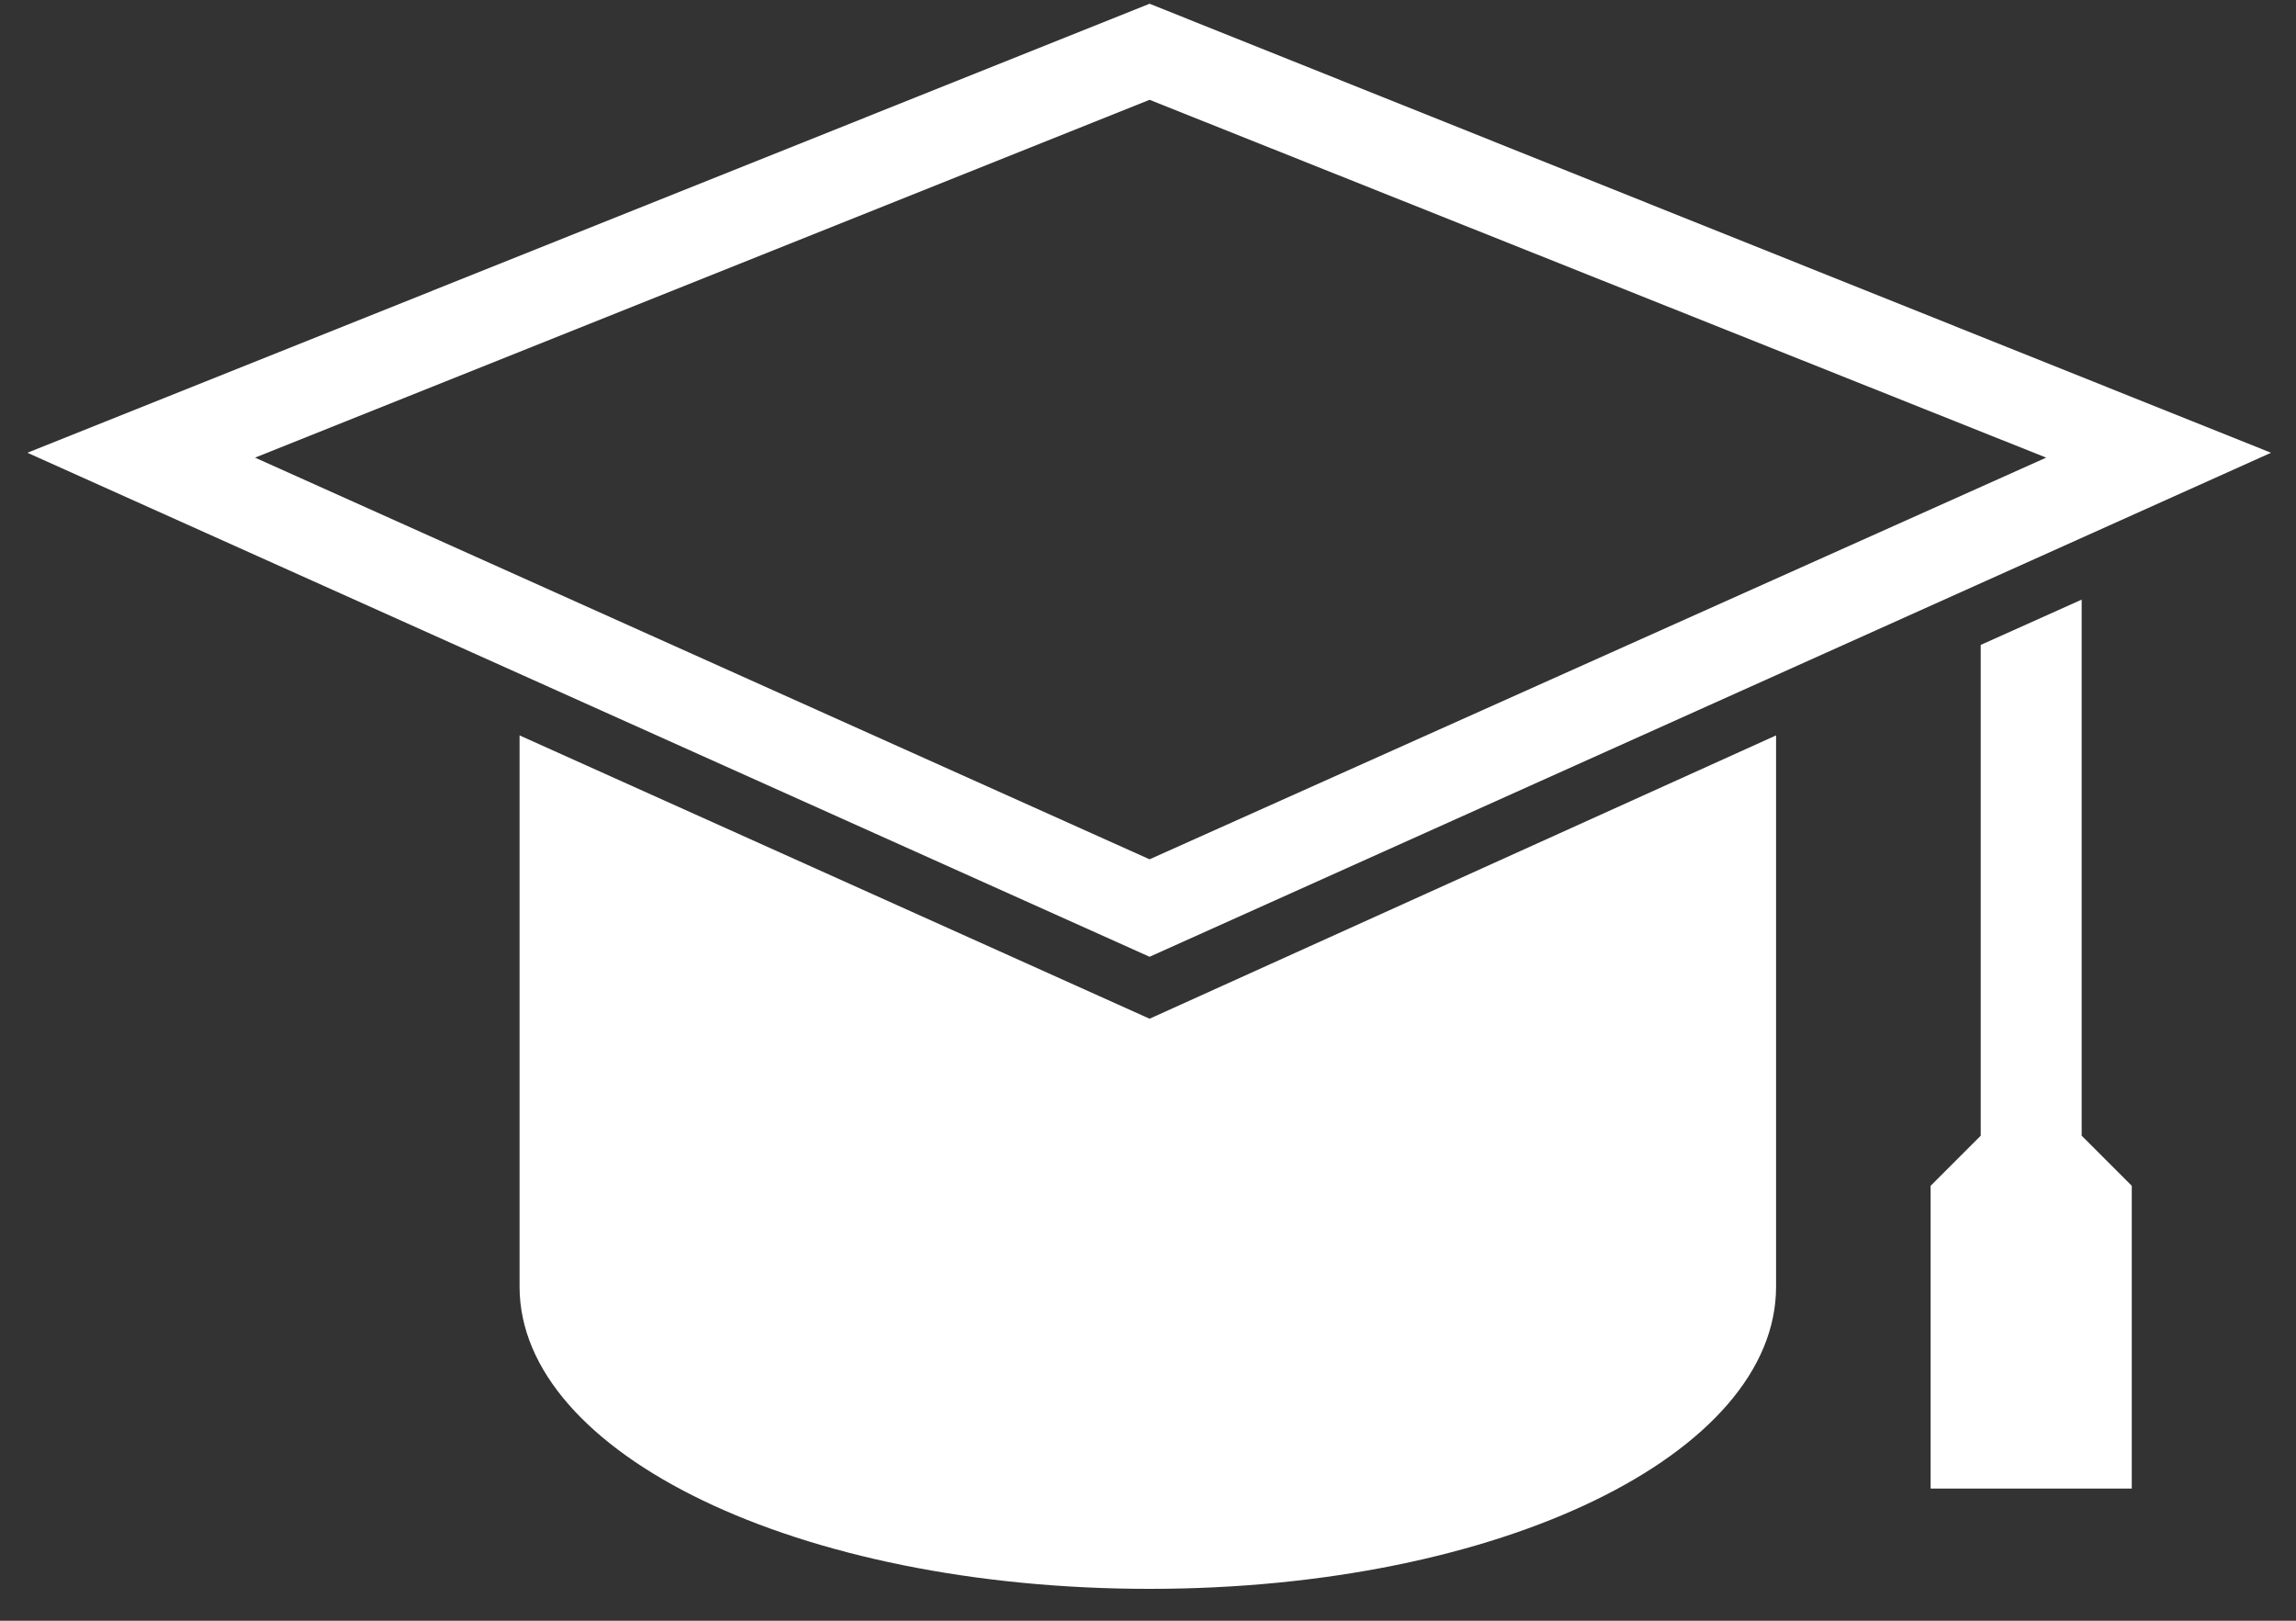
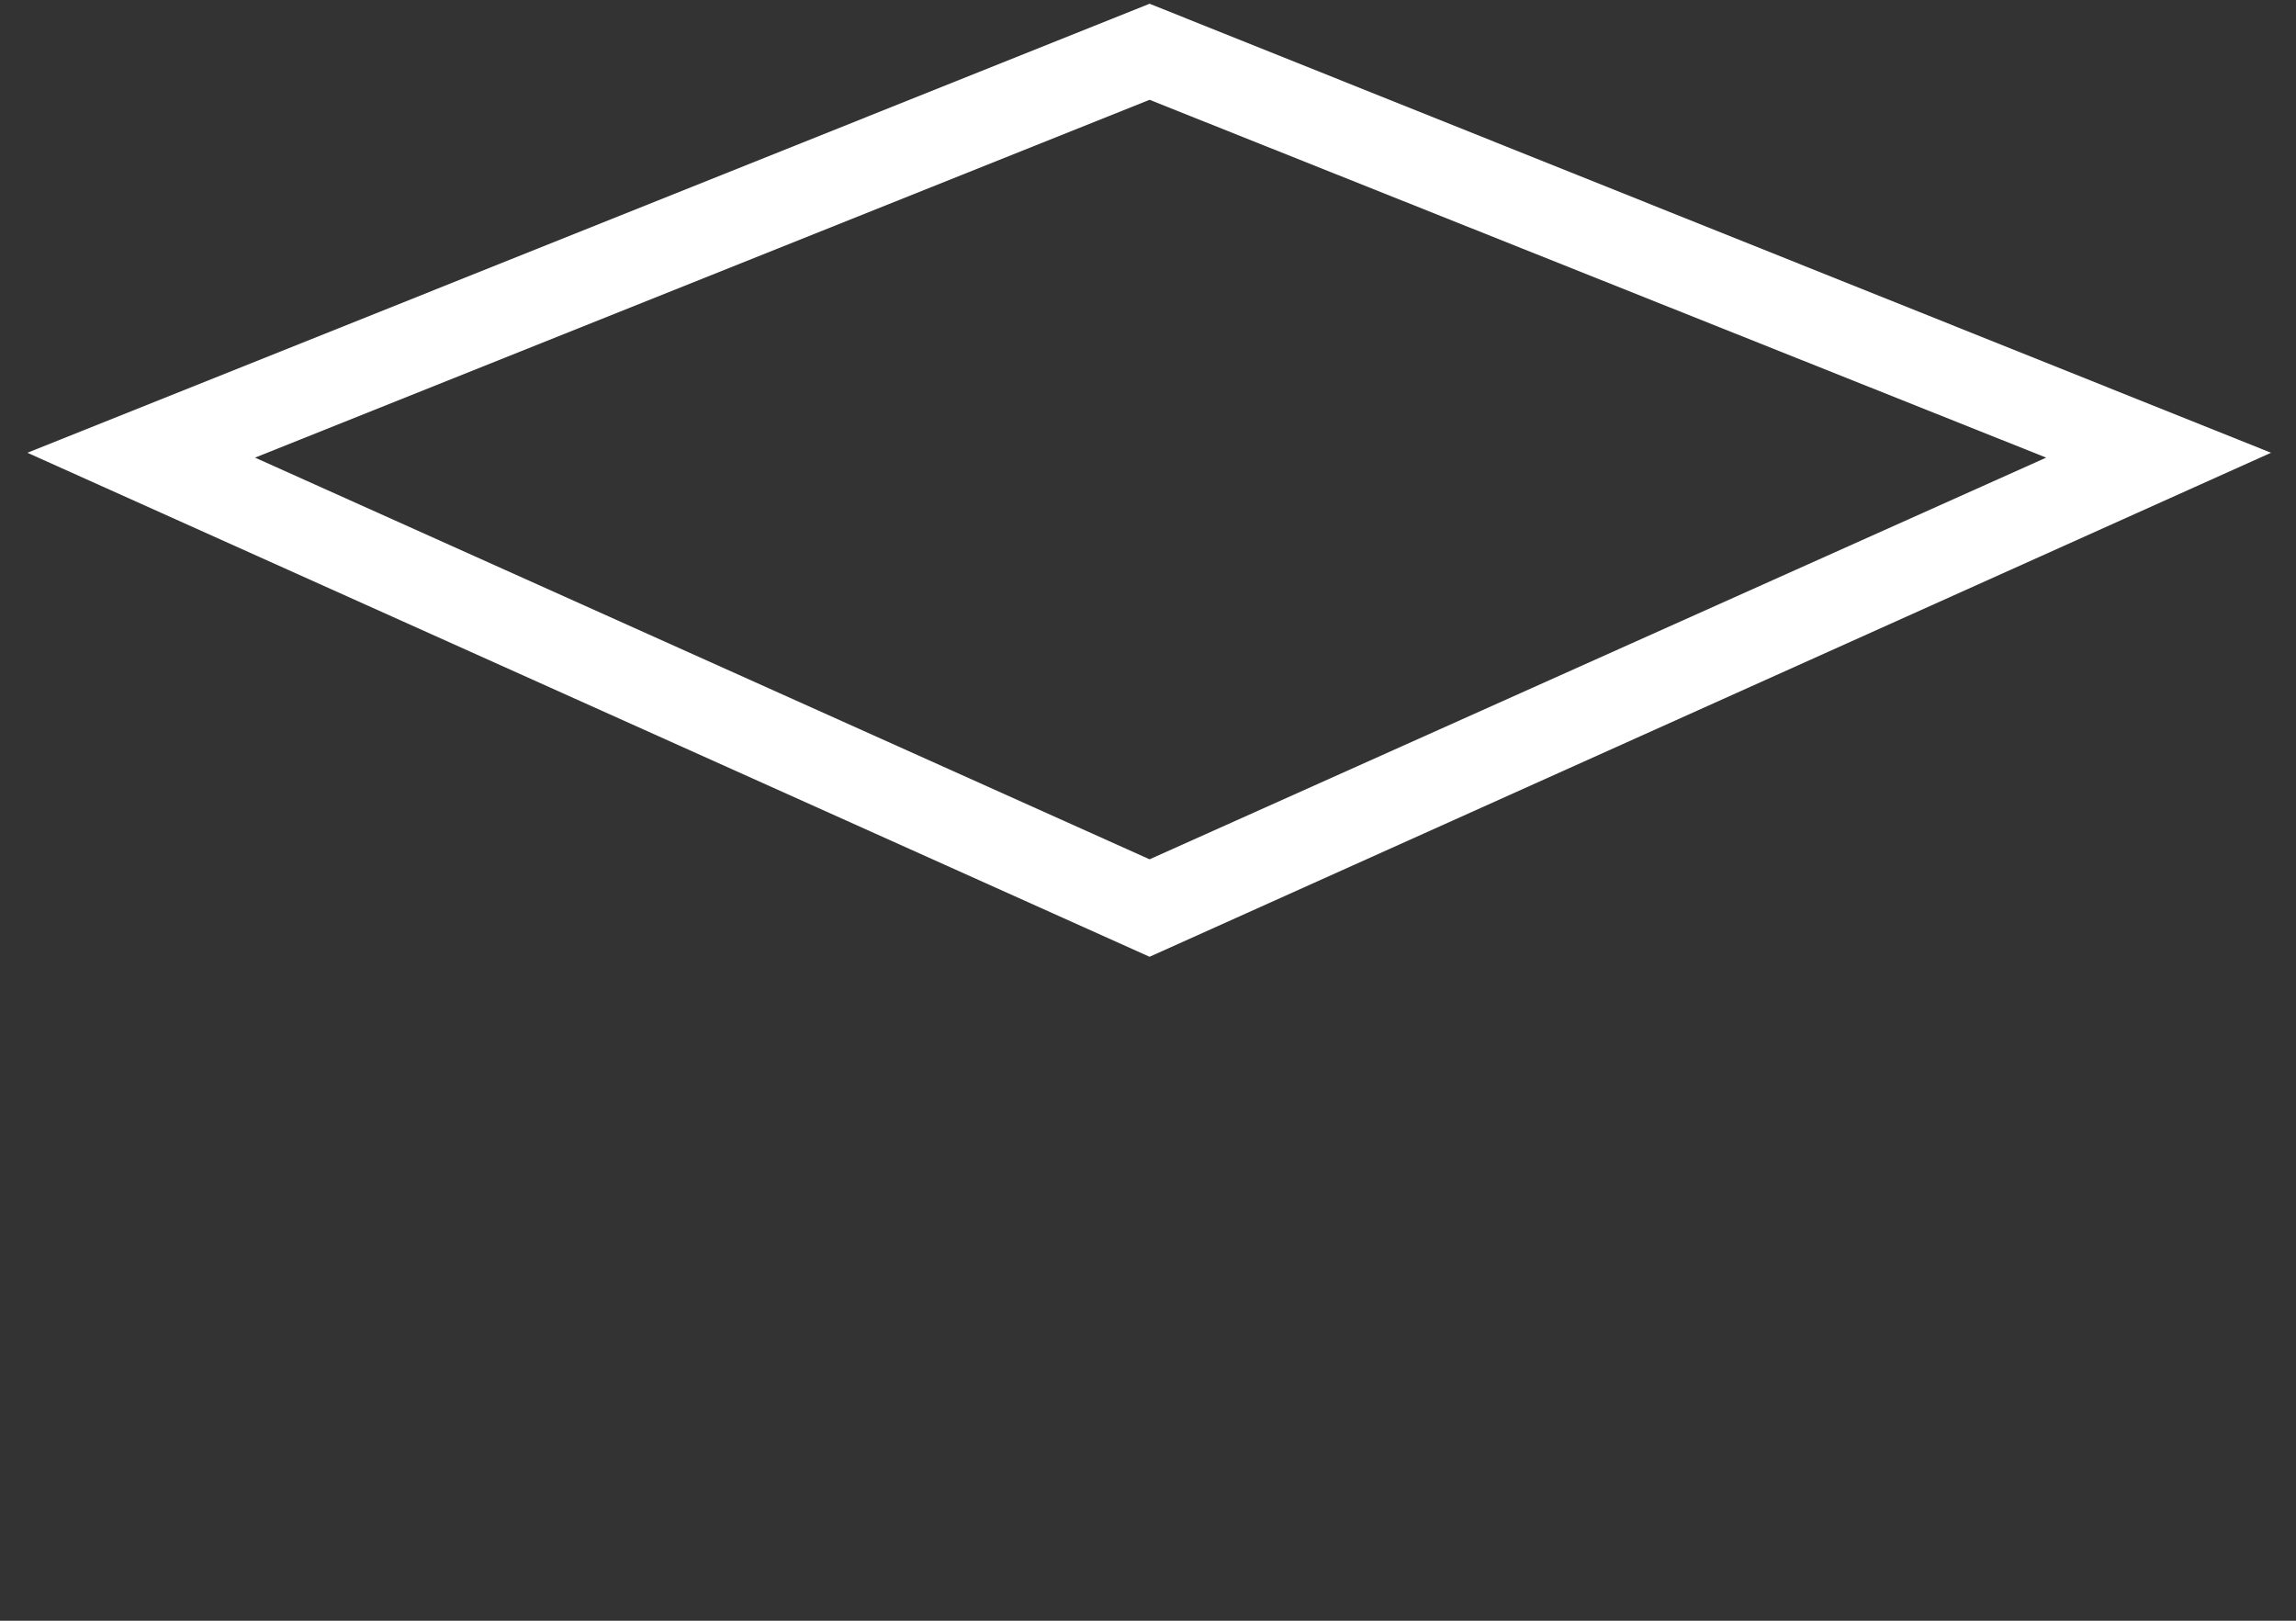
<svg xmlns="http://www.w3.org/2000/svg" width="51" height="36" viewBox="0 0 51 36" fill="none">
  <rect x="0" y="0" width="51" height="36" fill="#333333" stroke="none" />
  <path d="M50.445 10.057L25.535 0.083L0.609 10.057L25.535 21.252L50.445 10.057ZM25.535 2.217L45.451 10.165L25.535 19.087L5.665 10.165L25.535 2.217Z" fill="white" />
-   <path d="M46.239 13.319L43.997 14.325V25.226L42.884 26.339V33.065H45.126H47.352V26.339L46.239 25.226V13.319Z" fill="white" />
-   <path d="M11.541 16.335V28.581C11.541 32.292 17.726 35.292 25.535 35.292C33.343 35.292 39.451 32.292 39.451 28.581V16.335L25.535 22.628L11.541 16.335Z" fill="white" />
</svg>